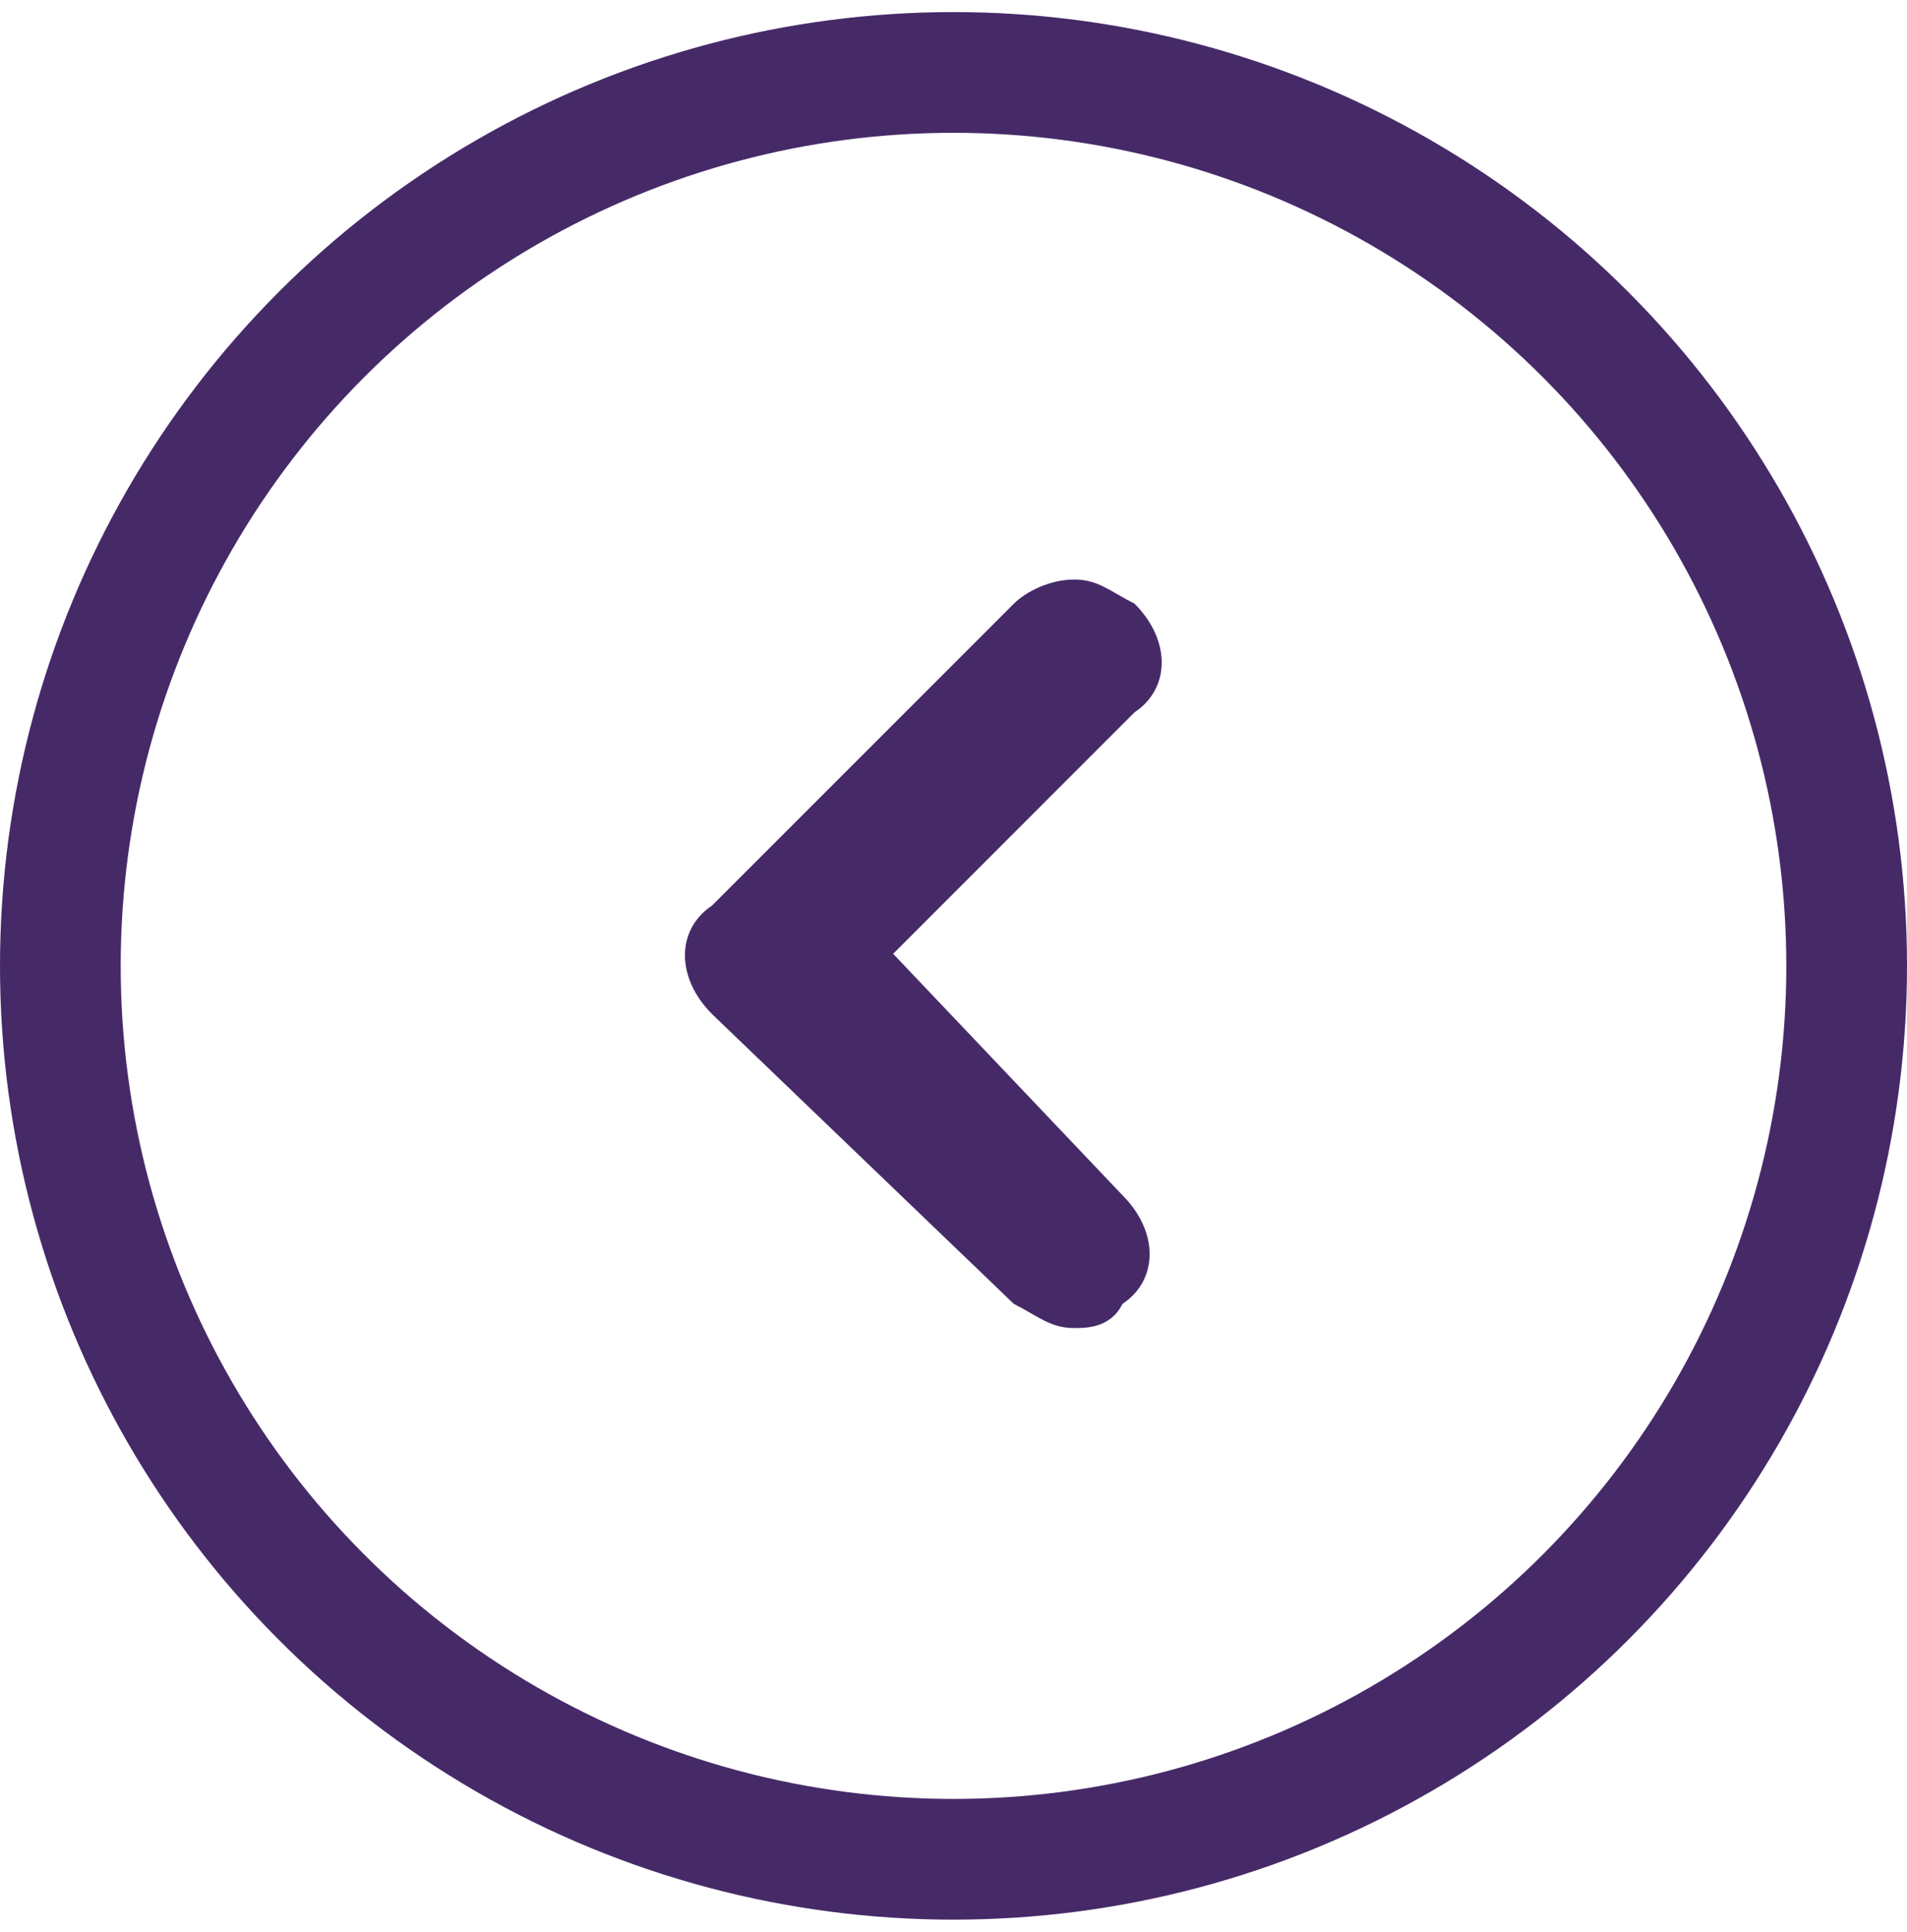
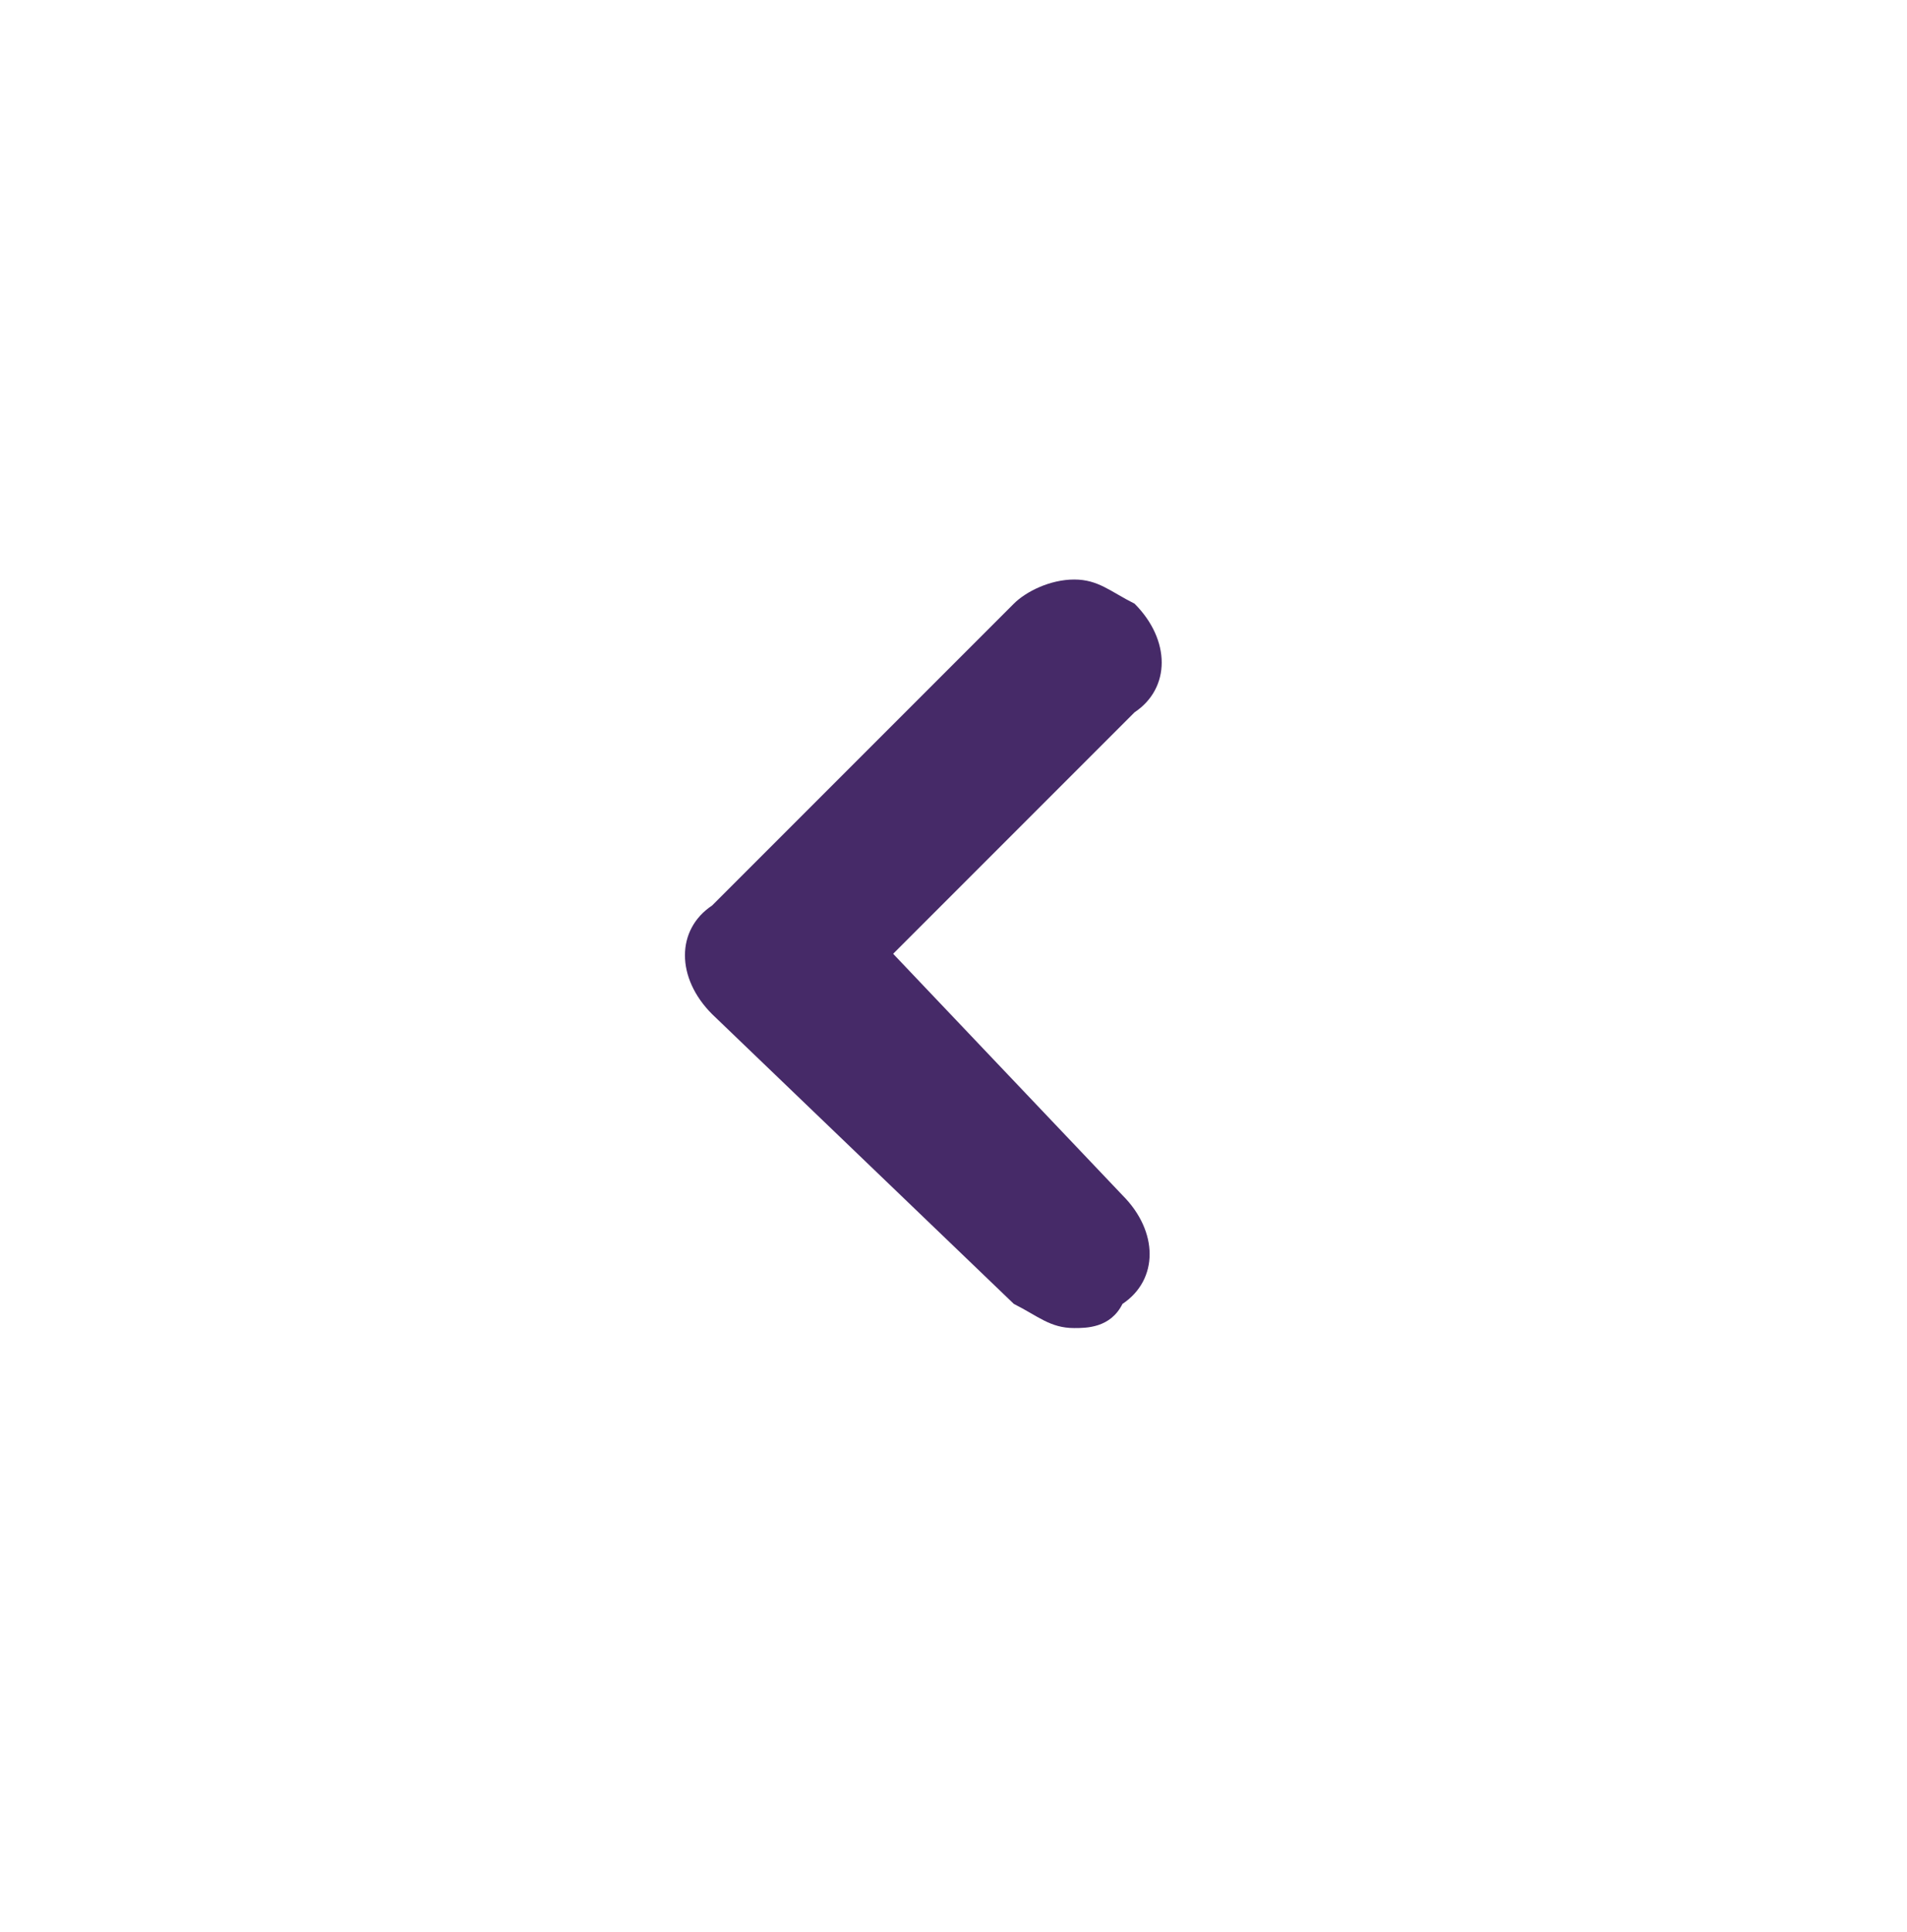
<svg xmlns="http://www.w3.org/2000/svg" version="1.1" id="Layer_1" x="0px" y="0px" viewBox="0 0 15.8 16" style="enable-background:new 0 0 15.8 16;" xml:space="preserve">
  <style type="text/css">
	.st0{fill:none;stroke:#462A68;}
	.st1{fill:#462A68;}
</style>
  <g id="icon">
-     <circle class="st0" cx="7.9" cy="8" r="7.4" />
-   </g>
+     </g>
  <g>
    <path class="st1" d="M9.3,9.9c0.3,0.3,0.3,0.7,0,0.9C9.2,11,9,11,8.9,11c-0.2,0-0.3-0.1-0.5-0.2L5.9,8.4l0,0   c-0.3-0.3-0.3-0.7,0-0.9l0,0L8.4,5c0.1-0.1,0.3-0.2,0.5-0.2S9.2,4.9,9.4,5c0.3,0.3,0.3,0.7,0,0.9l-2,2L9.3,9.9z" />
  </g>
</svg>